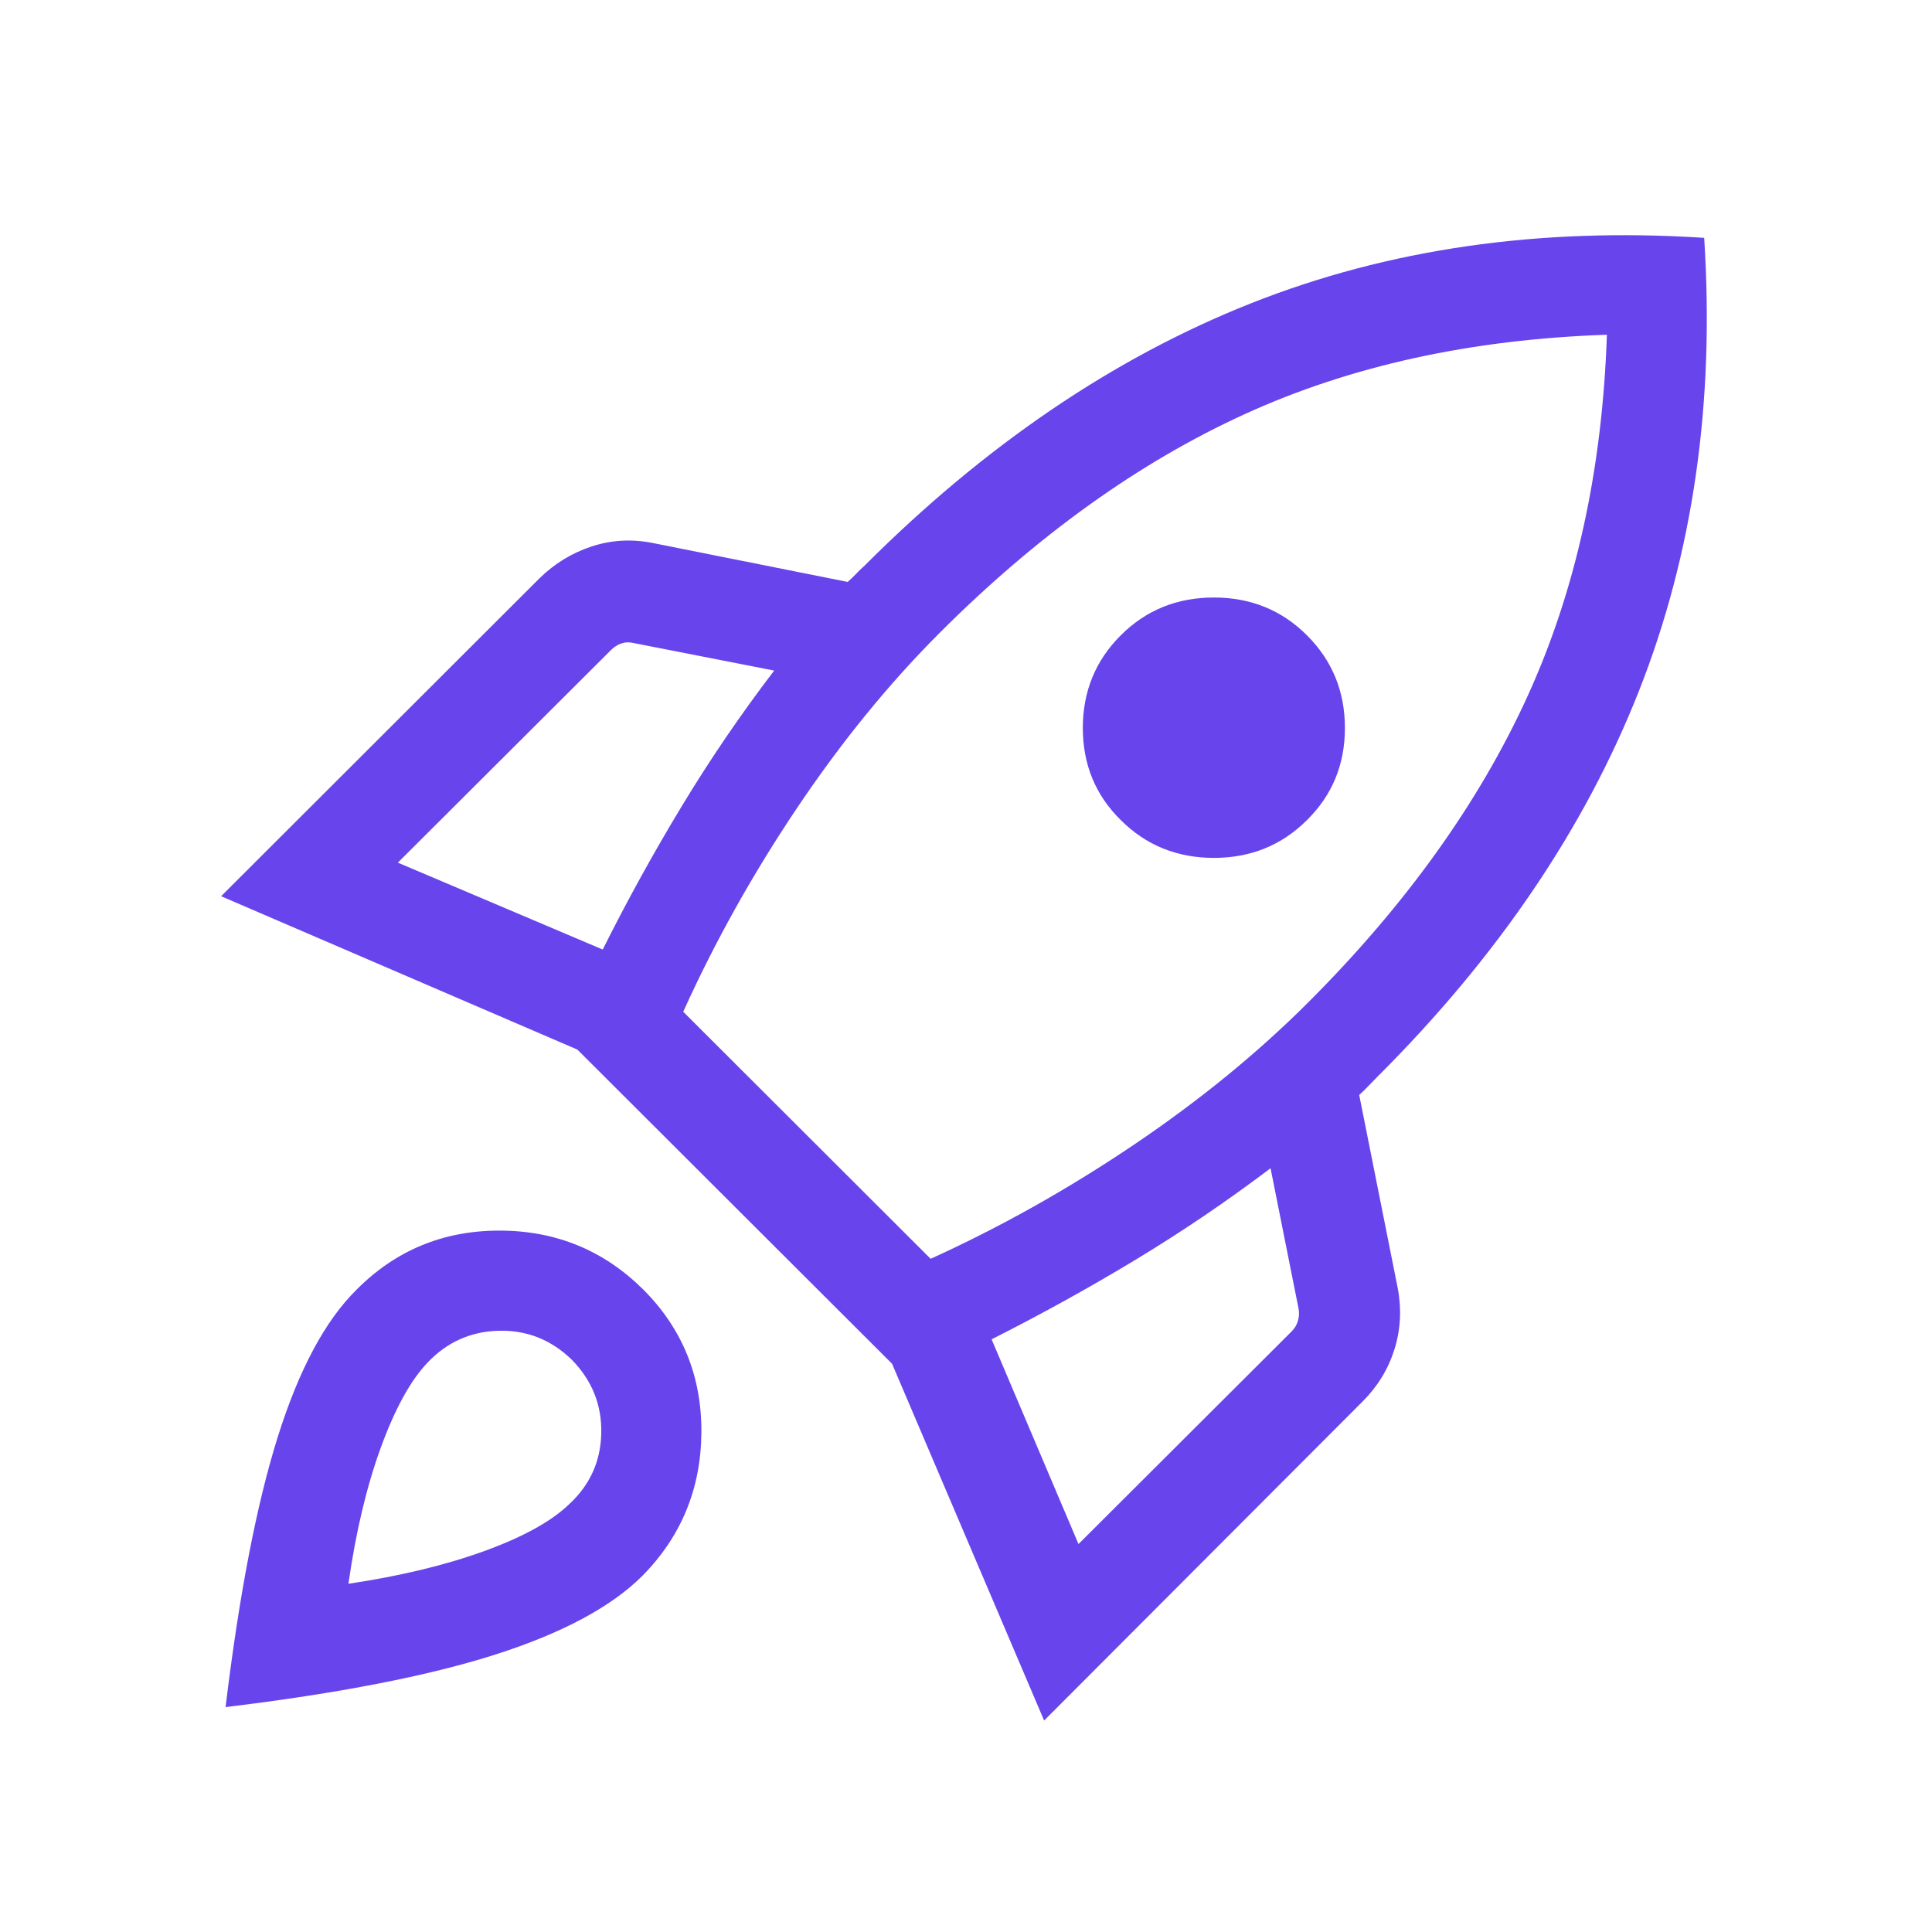
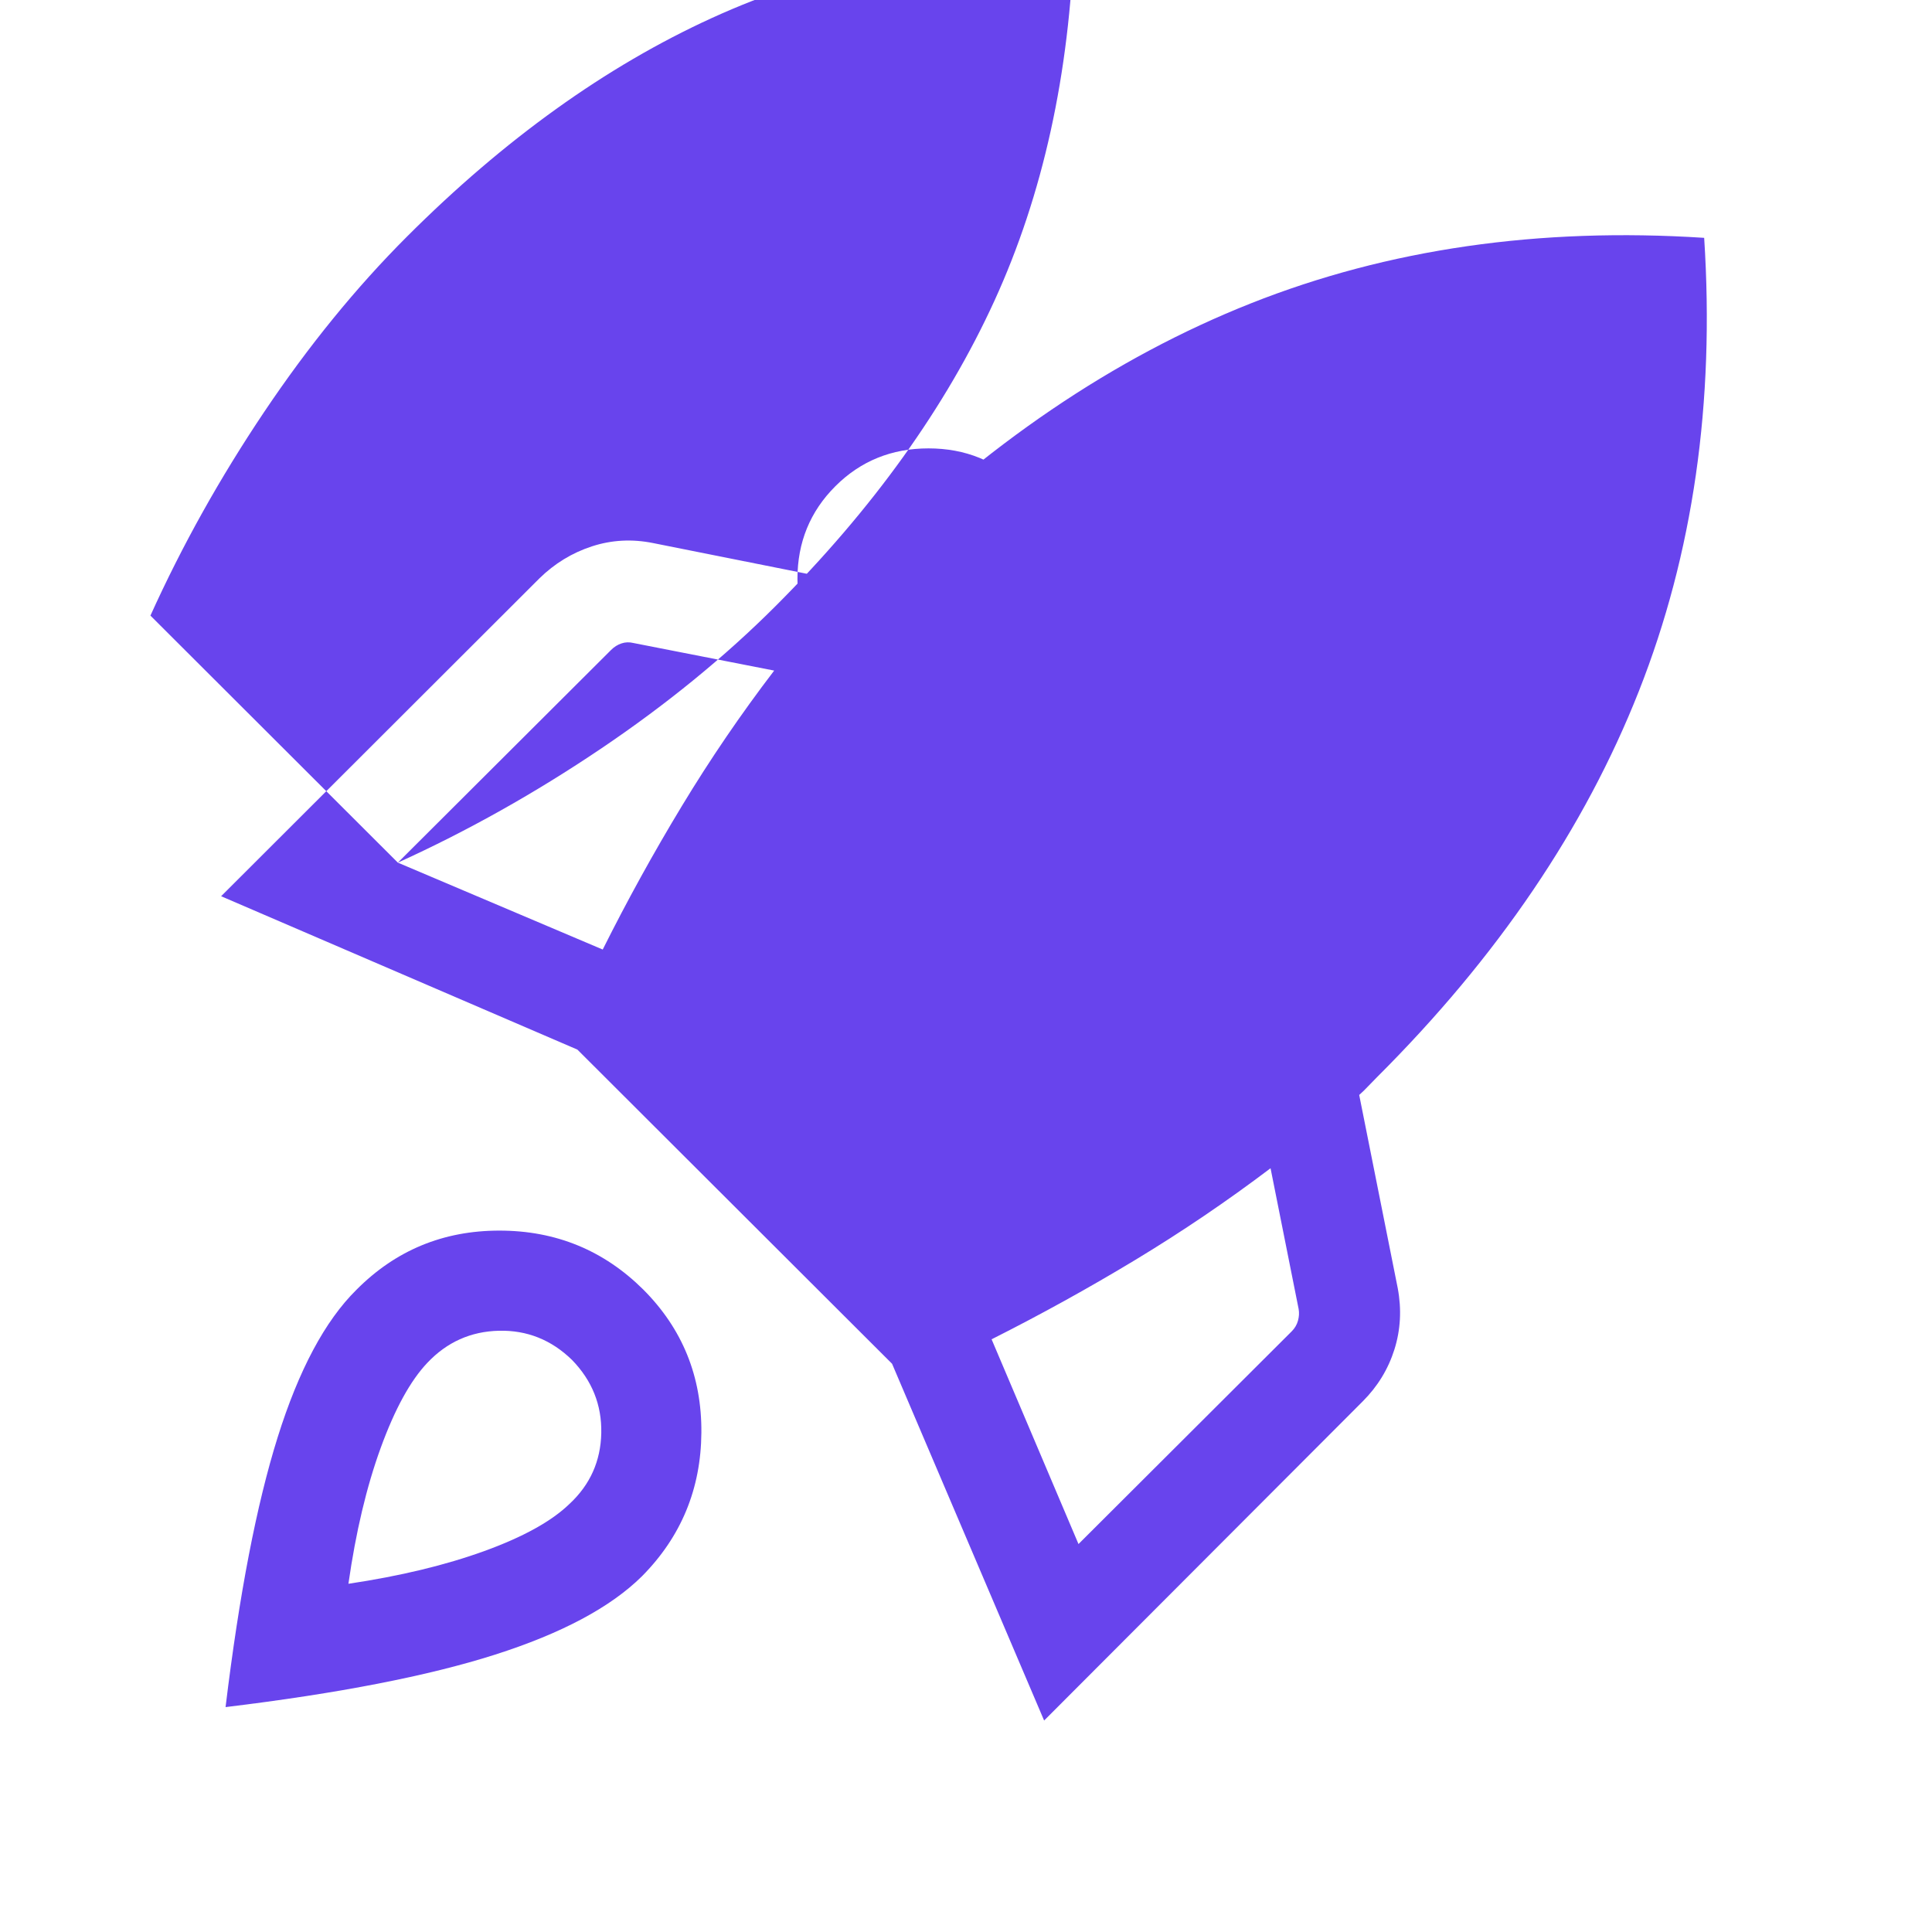
<svg xmlns="http://www.w3.org/2000/svg" height="40px" viewBox="0 -960 960 960" width="40px" fill="#6844ED">
-   <path d="m197.69-531.36 101.8 43.18q18.2-36.41 39.31-71.29 21.1-34.89 45.89-67.32l-69.92-13.7q-3.08-.77-5.96.2-2.89.96-5.19 3.27L197.69-531.36Zm141.8 74.1 122.94 122.75q51.88-23.57 100.83-56.57 48.94-33 86.82-70.87 72.59-72.59 108.78-151.73 36.19-79.14 39.6-179.99-101.1 3.41-180.03 39.48-78.92 36.06-151.51 108.65-37.87 37.87-70.87 87.02-33 49.14-56.56 101.26Zm217.38-95.28q-18.82-18.56-18.82-45.74 0-27.18 18.82-46t46.3-18.82q27.47 0 46.29 18.82t18.82 46q0 27.18-18.82 45.74-18.82 18.82-46.29 18.82-27.48 0-46.3-18.82ZM535.9-192.77l105.92-105.67q2.31-2.3 3.14-5.32.83-3.01.32-5.83l-13.95-69.92q-32.43 24.53-67.19 45.54-34.76 21-71.42 39.46l43.18 101.74Zm310.89-649.05q7.98 122.8-32.42 225.18-40.4 102.38-130.17 191.9-2.33 2.33-4.41 4.53-2.07 2.21-4.41 4.29l19.16 96.07q2.94 15.77-1.67 30.41-4.62 14.64-15.72 25.75L518.82-105.08l-75.56-177.28-156.36-156.1-177.03-76.21 158.16-157.94q11.36-11.11 26.1-15.91 14.74-4.81 30.51-1.61l96.59 19.29q2.33-2.08 4.22-4.08 1.88-2 4.22-4.08 89.77-89.77 191.92-130.28 102.15-40.51 225.2-32.54ZM177.05-319.05q29.23-29.49 71.14-29.47 41.91.01 71.4 29.24 29.23 29.23 28.92 71.14-.31 41.91-29.54 71.39-23.35 23.11-73.1 38.97-49.74 15.85-133.79 26.03 10.18-84.05 25.9-134.12 15.71-50.08 39.07-73.18Zm35.34 36.18q-12.67 13.33-23.21 42.28-10.54 28.95-16.05 67.56 38.61-5.77 67.56-16.27 28.95-10.5 42.29-23.42 15.38-14.31 15.79-35.24.41-20.94-14.56-36.32-15.39-14.98-36.32-14.48-20.94.5-35.5 15.89Z" />
+   <path d="m197.69-531.36 101.8 43.18q18.2-36.41 39.31-71.29 21.1-34.89 45.89-67.32l-69.92-13.7q-3.08-.77-5.96.2-2.89.96-5.19 3.27L197.69-531.36Zq51.88-23.57 100.83-56.57 48.94-33 86.82-70.87 72.59-72.59 108.78-151.73 36.19-79.14 39.6-179.99-101.1 3.41-180.03 39.48-78.92 36.06-151.51 108.65-37.87 37.87-70.87 87.02-33 49.14-56.56 101.26Zm217.38-95.28q-18.82-18.56-18.82-45.74 0-27.18 18.82-46t46.3-18.82q27.47 0 46.29 18.82t18.82 46q0 27.18-18.82 45.74-18.82 18.82-46.29 18.82-27.48 0-46.3-18.82ZM535.9-192.77l105.92-105.67q2.31-2.3 3.14-5.32.83-3.01.32-5.83l-13.95-69.92q-32.43 24.53-67.19 45.54-34.76 21-71.42 39.46l43.18 101.74Zm310.89-649.05q7.98 122.8-32.42 225.18-40.4 102.38-130.17 191.9-2.33 2.33-4.41 4.53-2.07 2.21-4.41 4.29l19.16 96.07q2.94 15.77-1.67 30.41-4.62 14.64-15.72 25.75L518.82-105.08l-75.56-177.28-156.36-156.1-177.03-76.21 158.16-157.94q11.36-11.11 26.1-15.91 14.74-4.81 30.51-1.61l96.59 19.29q2.33-2.08 4.22-4.08 1.88-2 4.22-4.08 89.77-89.77 191.92-130.28 102.15-40.51 225.2-32.54ZM177.05-319.05q29.23-29.49 71.14-29.47 41.91.01 71.4 29.24 29.23 29.23 28.92 71.14-.31 41.91-29.54 71.39-23.35 23.11-73.1 38.97-49.74 15.85-133.79 26.03 10.18-84.05 25.9-134.12 15.71-50.08 39.07-73.18Zm35.34 36.18q-12.67 13.33-23.21 42.28-10.54 28.95-16.05 67.56 38.61-5.77 67.56-16.27 28.95-10.5 42.29-23.42 15.38-14.31 15.79-35.24.41-20.94-14.56-36.32-15.39-14.98-36.32-14.48-20.94.5-35.5 15.89Z" />
</svg>